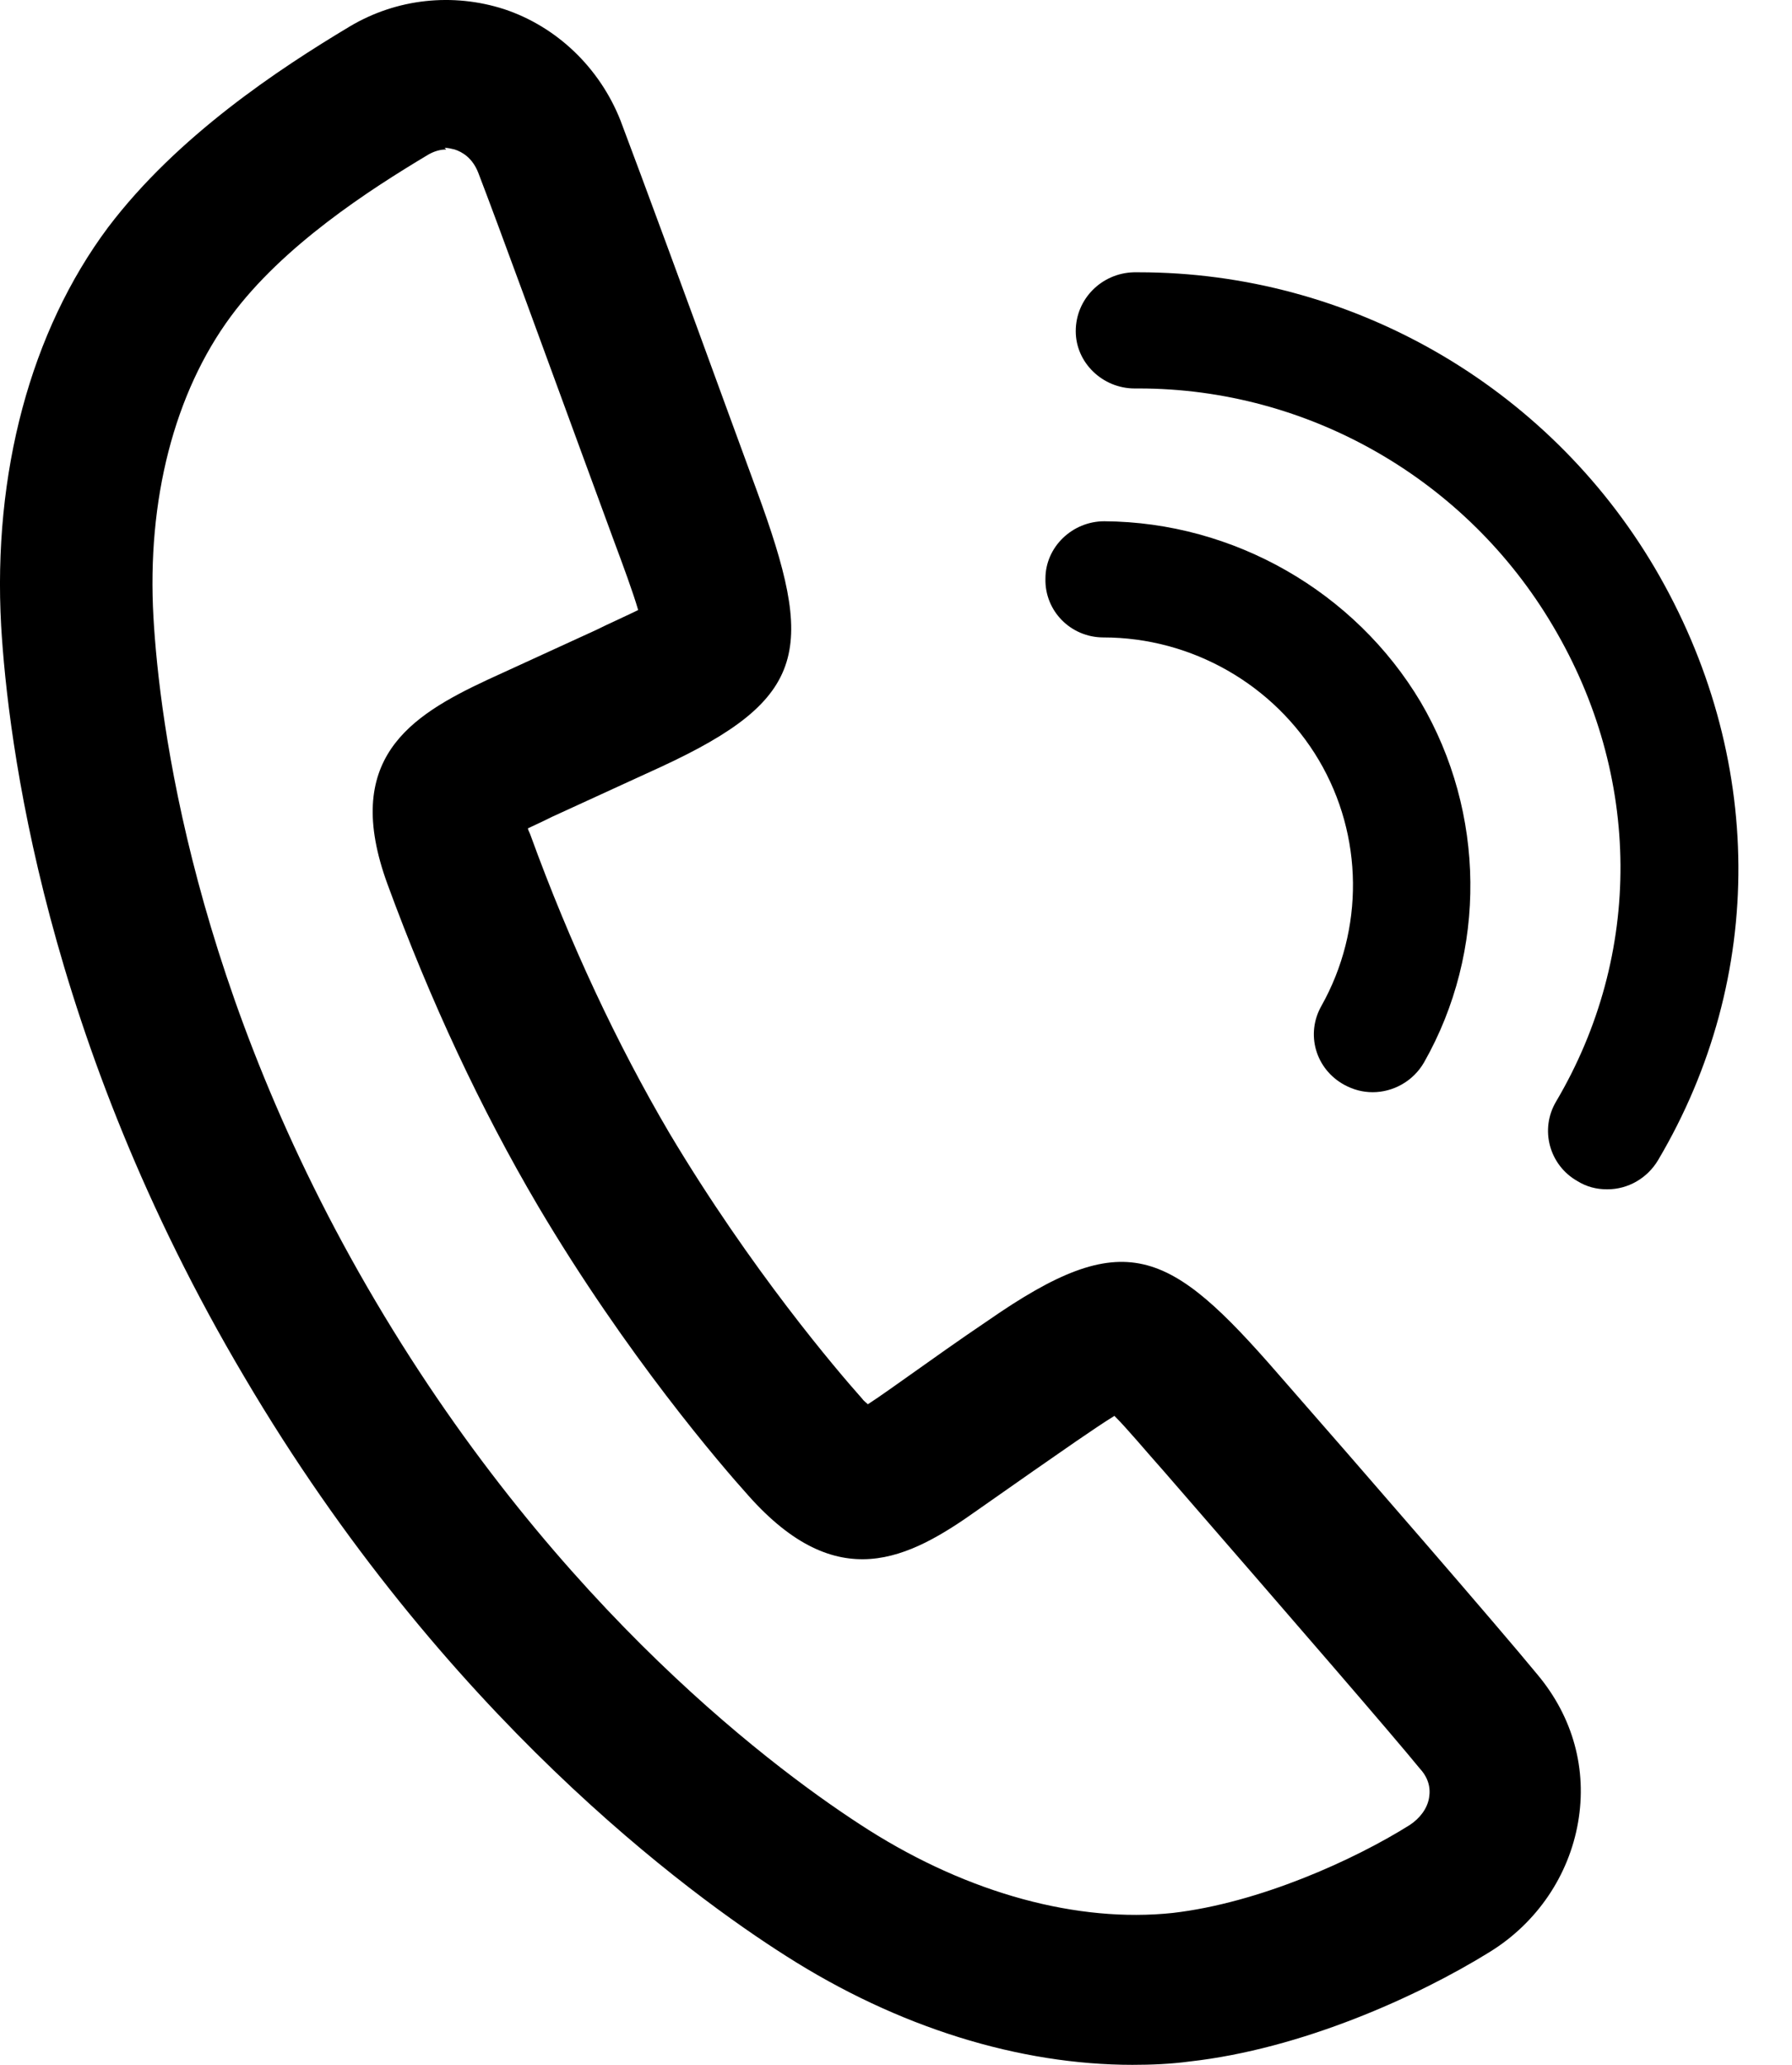
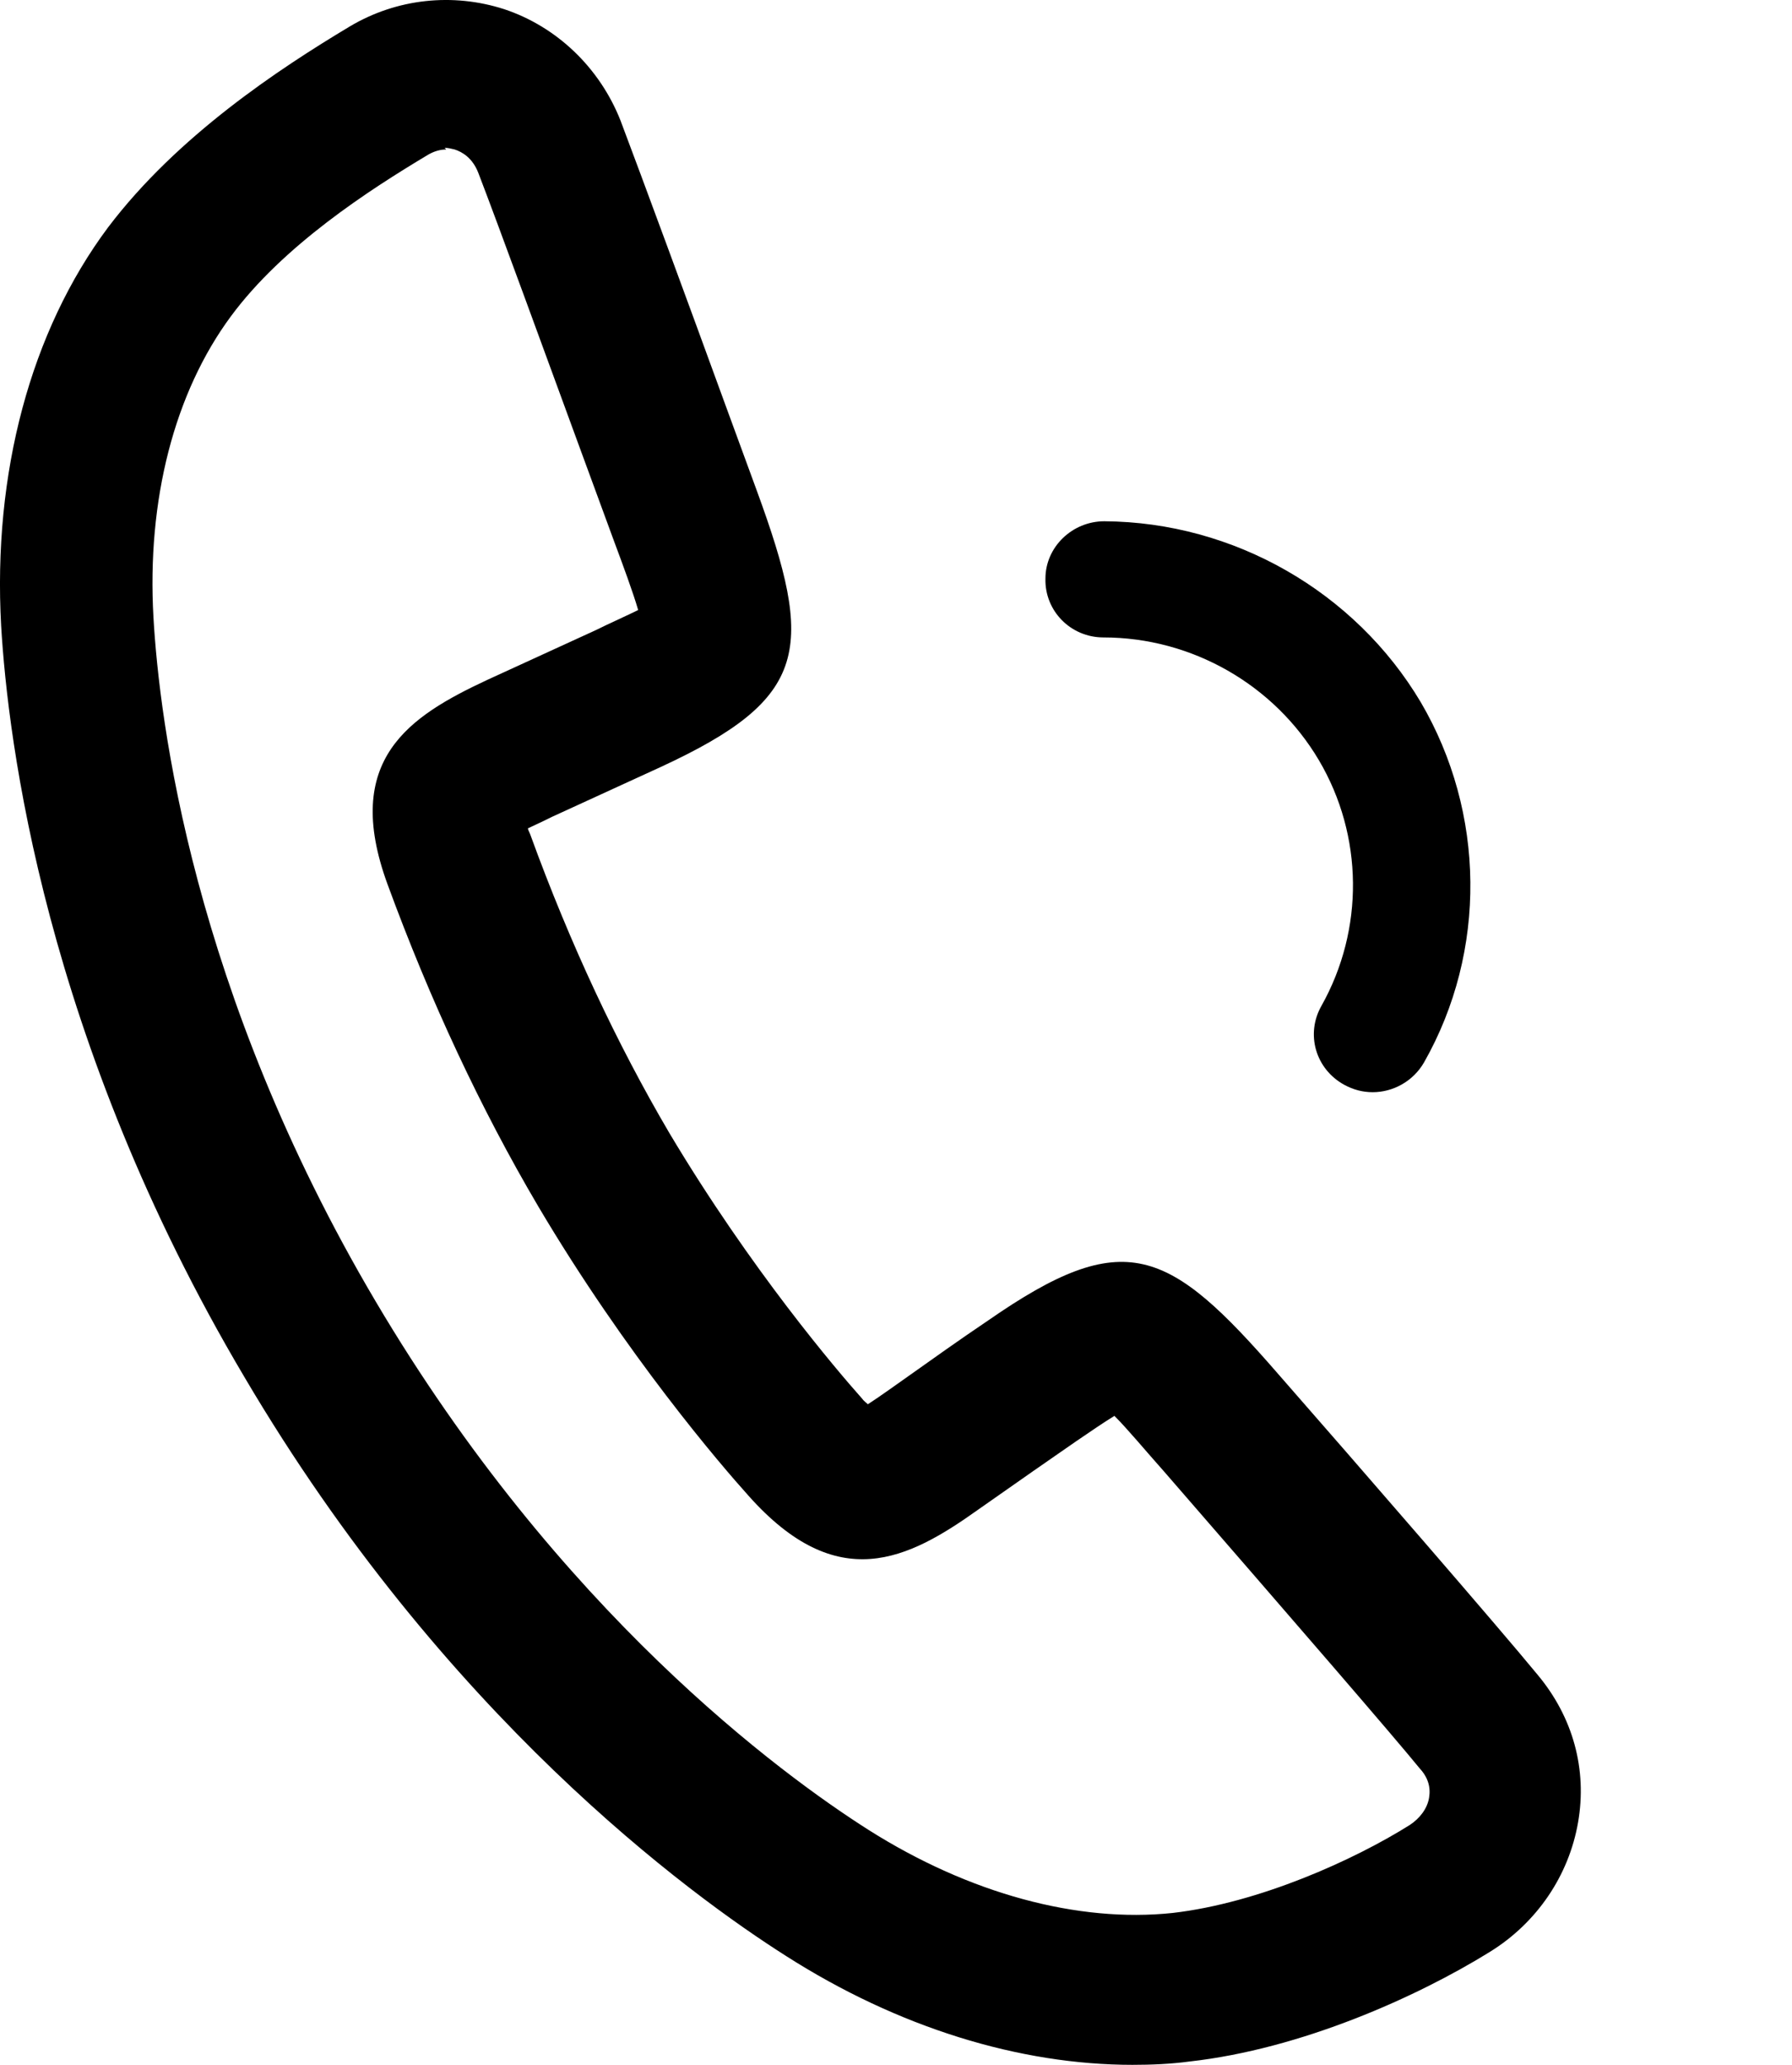
<svg xmlns="http://www.w3.org/2000/svg" width="33" height="38" viewBox="0 0 33 38" fill="none">
  <path d="M20.863 38C18.771 38 16.54 37.313 14.479 35.999C12.697 34.869 8.172 31.57 4.499 25.339C0.812 19.123 0.145 13.61 0.021 11.517C-0.134 8.707 0.564 6.095 1.989 4.186C3.26 2.506 5.135 1.269 6.436 0.49C7.304 -0.029 8.342 -0.136 9.288 0.17C10.248 0.49 11.039 1.239 11.426 2.216C11.813 3.239 12.697 5.637 13.348 7.424L13.936 9.028C15.005 11.945 14.913 12.846 12.17 14.114L10.171 15.03C10.078 15.076 9.892 15.167 9.722 15.244C9.722 15.274 9.753 15.32 9.768 15.366C10.496 17.367 11.364 19.215 12.325 20.849C13.828 23.369 15.424 25.232 15.873 25.736C15.904 25.782 15.951 25.812 15.982 25.843C16.075 25.782 16.214 25.69 16.385 25.568C17.314 24.911 17.609 24.698 18.198 24.3C20.708 22.559 21.514 22.956 23.544 25.293C25.016 26.973 27.588 29.936 28.316 30.822C28.967 31.601 29.231 32.563 29.06 33.54C28.89 34.518 28.301 35.388 27.433 35.923C26.1 36.748 23.962 37.71 21.901 37.939C21.56 37.985 21.204 38 20.847 38H20.863ZM8.218 2.751C8.11 2.751 8.002 2.781 7.893 2.842C6.793 3.499 5.212 4.522 4.252 5.821C3.213 7.226 2.702 9.196 2.826 11.364C2.934 13.243 3.539 18.237 6.917 23.949C10.295 29.661 14.386 32.655 15.997 33.678C17.857 34.854 19.856 35.388 21.591 35.205C23.187 35.022 24.938 34.228 25.961 33.586C26.147 33.464 26.286 33.281 26.317 33.082C26.348 32.899 26.302 32.716 26.147 32.548C25.636 31.922 23.916 29.936 21.436 27.08C21.095 26.698 20.754 26.286 20.522 26.057C20.321 26.179 20.057 26.362 19.809 26.53C19.236 26.927 18.926 27.141 18.012 27.783C16.726 28.699 15.424 29.371 13.781 27.523C13.286 26.973 11.534 24.942 9.907 22.193C8.854 20.406 7.924 18.421 7.134 16.267C6.297 13.976 7.537 13.182 8.978 12.51L10.977 11.594C11.225 11.471 11.534 11.334 11.752 11.227C11.659 10.906 11.473 10.402 11.302 9.944L10.713 8.341C10.062 6.569 9.195 4.186 8.807 3.178C8.699 2.904 8.513 2.797 8.373 2.751C8.311 2.736 8.249 2.72 8.187 2.72L8.218 2.751Z" fill="black" />
  <path d="M25.279 20.1C25.093 20.1 24.923 20.055 24.753 19.963C24.226 19.673 24.04 19.031 24.334 18.512C25.124 17.107 25.109 15.381 24.288 13.991C23.466 12.601 21.948 11.731 20.321 11.731C19.716 11.731 19.236 11.242 19.252 10.647C19.252 10.066 19.747 9.593 20.336 9.593C22.723 9.608 24.954 10.891 26.163 12.922C27.356 14.954 27.387 17.504 26.225 19.55C26.023 19.902 25.651 20.1 25.279 20.1Z" fill="black" />
-   <path d="M29.587 21.887C29.401 21.887 29.215 21.841 29.045 21.734C28.534 21.444 28.348 20.787 28.658 20.268C30.254 17.565 30.238 14.281 28.596 11.517C27 8.814 24.086 7.149 20.972 7.149H20.894C20.305 7.149 19.81 6.675 19.81 6.095C19.81 5.499 20.29 5.026 20.879 5.011H20.972C24.861 5.011 28.487 7.088 30.471 10.448C32.501 13.899 32.532 17.977 30.533 21.352C30.331 21.689 29.975 21.887 29.603 21.887H29.587Z" fill="black" />
</svg>